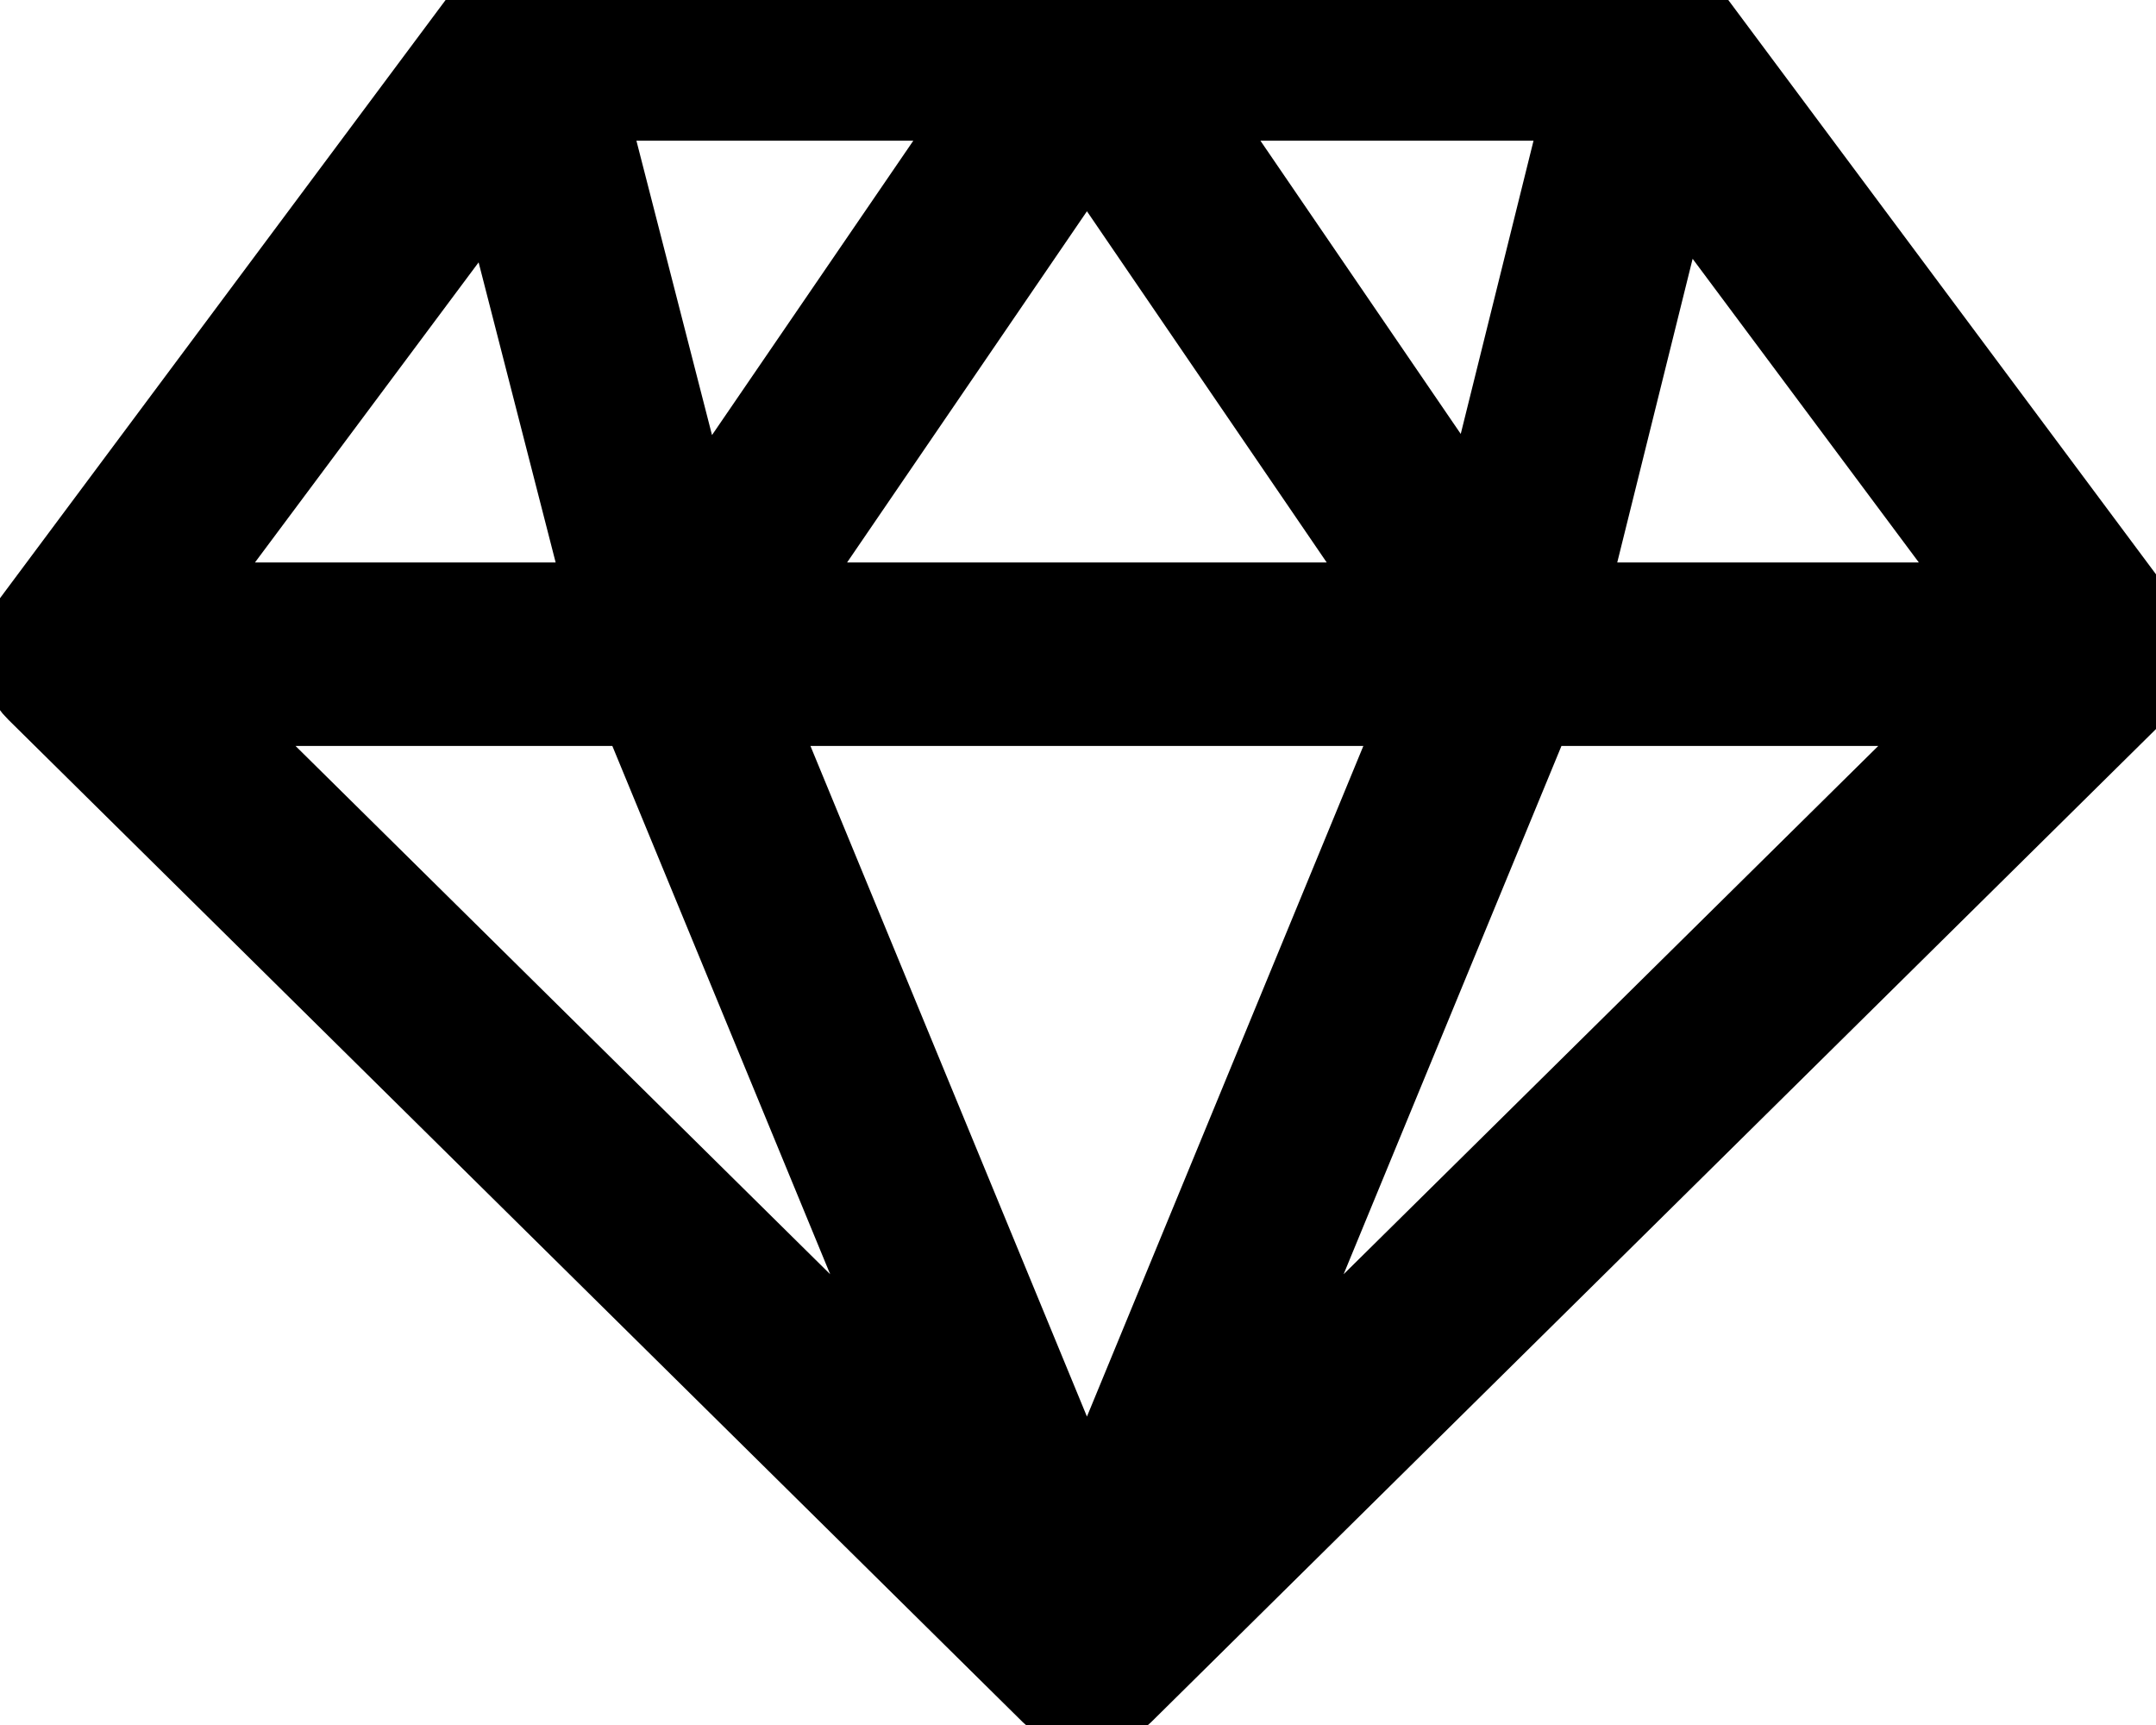
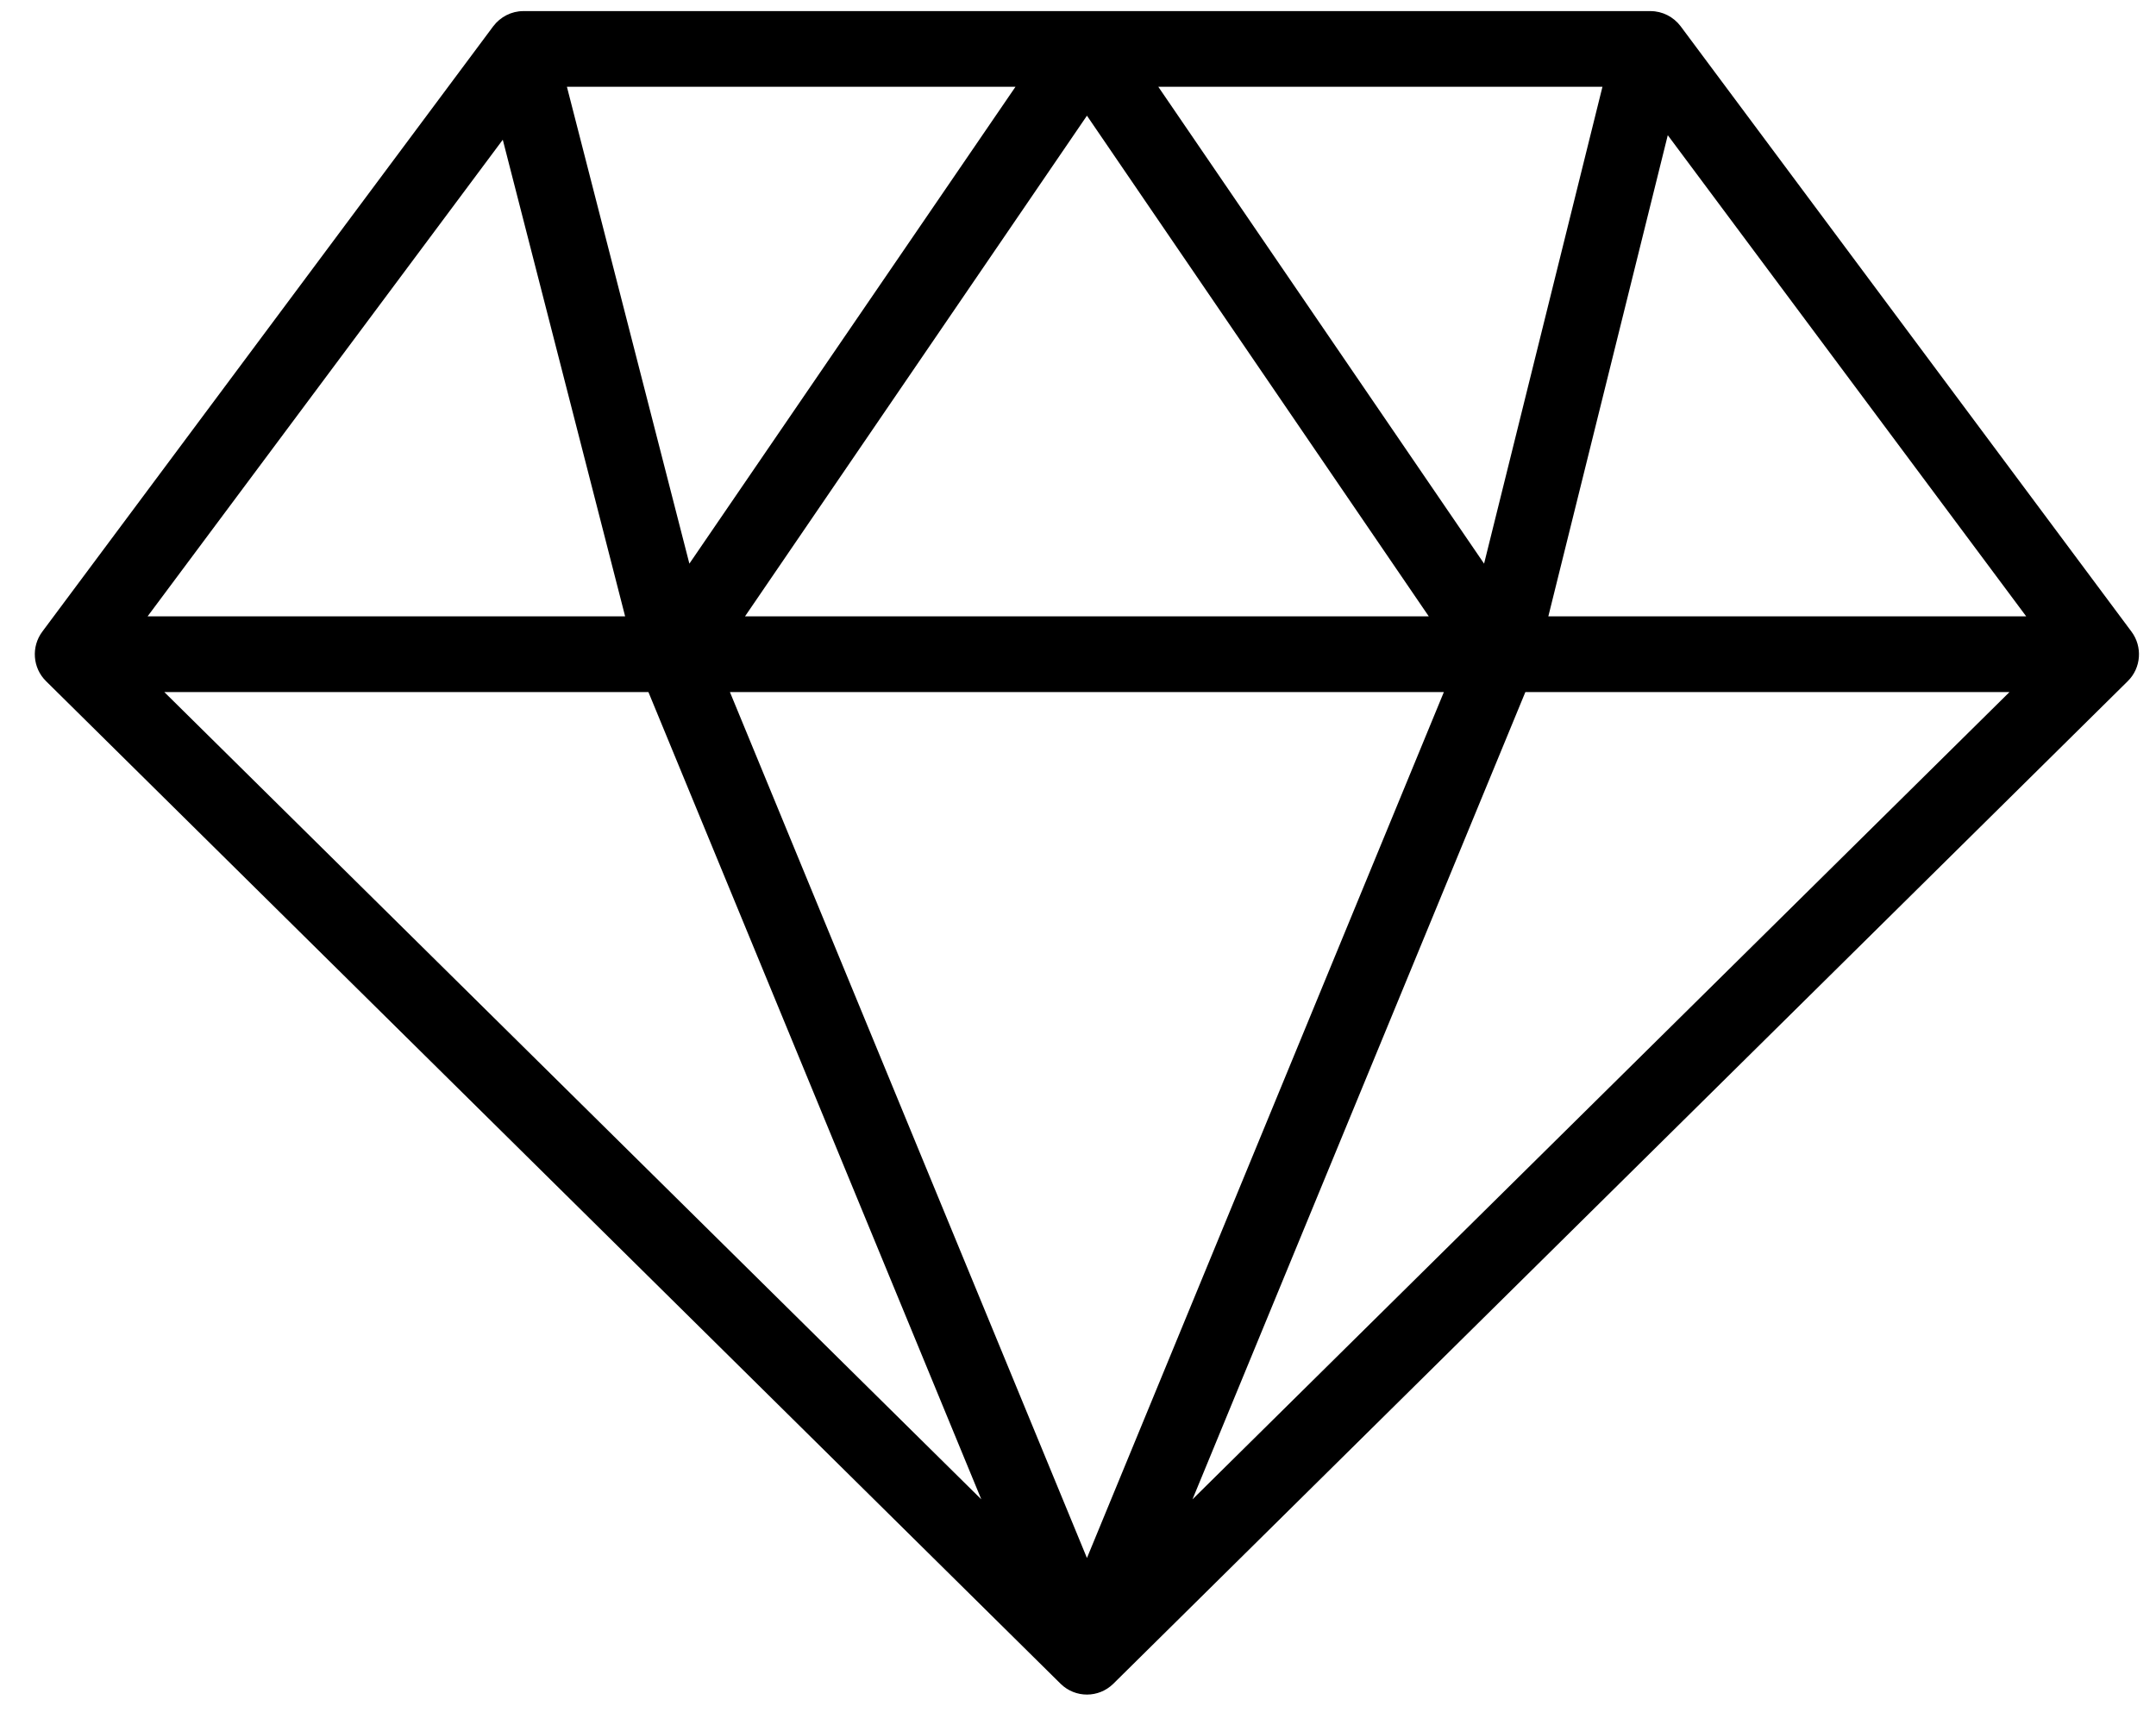
<svg xmlns="http://www.w3.org/2000/svg" width="20" height="16" viewBox="0 0 20 16" fill="none">
  <path d="M19.772 5.858L15.59 0.243C15.524 0.156 15.421 0.103 15.311 0.103H4.854C4.745 0.103 4.642 0.156 4.576 0.243L0.393 5.858C0.288 5.998 0.302 6.196 0.428 6.319L9.839 15.618C9.975 15.751 10.191 15.751 10.327 15.618L19.737 6.319C19.863 6.196 19.877 5.998 19.772 5.858ZM4.664 1.296L5.799 5.717H1.369L4.664 1.296ZM18.796 5.717H14.363L15.471 1.254L18.796 5.717ZM13.394 6.419L10.083 14.451L6.771 6.419H13.394ZM6.911 5.717L10.083 1.073L13.254 5.717H6.911ZM13.767 5.228L10.745 0.805H14.865L13.767 5.228ZM6.395 5.228L5.259 0.805H9.42L6.395 5.228ZM6.015 6.419L9.103 13.907L1.524 6.419H6.015ZM14.15 6.419H18.641L11.062 13.907L14.15 6.419Z" fill="black" />
-   <path d="M19.772 5.858L15.59 0.243C15.524 0.156 15.421 0.103 15.311 0.103H4.854C4.745 0.103 4.642 0.156 4.576 0.243L0.393 5.858C0.288 5.998 0.302 6.196 0.428 6.319L9.839 15.618C9.975 15.751 10.191 15.751 10.327 15.618L19.737 6.319C19.863 6.196 19.877 5.998 19.772 5.858ZM4.664 1.296L5.799 5.717H1.369L4.664 1.296ZM18.796 5.717H14.363L15.471 1.254L18.796 5.717ZM13.394 6.419L10.083 14.451L6.771 6.419H13.394ZM6.911 5.717L10.083 1.073L13.254 5.717H6.911ZM13.767 5.228L10.745 0.805H14.865L13.767 5.228ZM6.395 5.228L5.259 0.805H9.42L6.395 5.228ZM6.015 6.419L9.103 13.907L1.524 6.419H6.015ZM14.15 6.419H18.641L11.062 13.907L14.15 6.419Z" stroke="black" />
</svg>